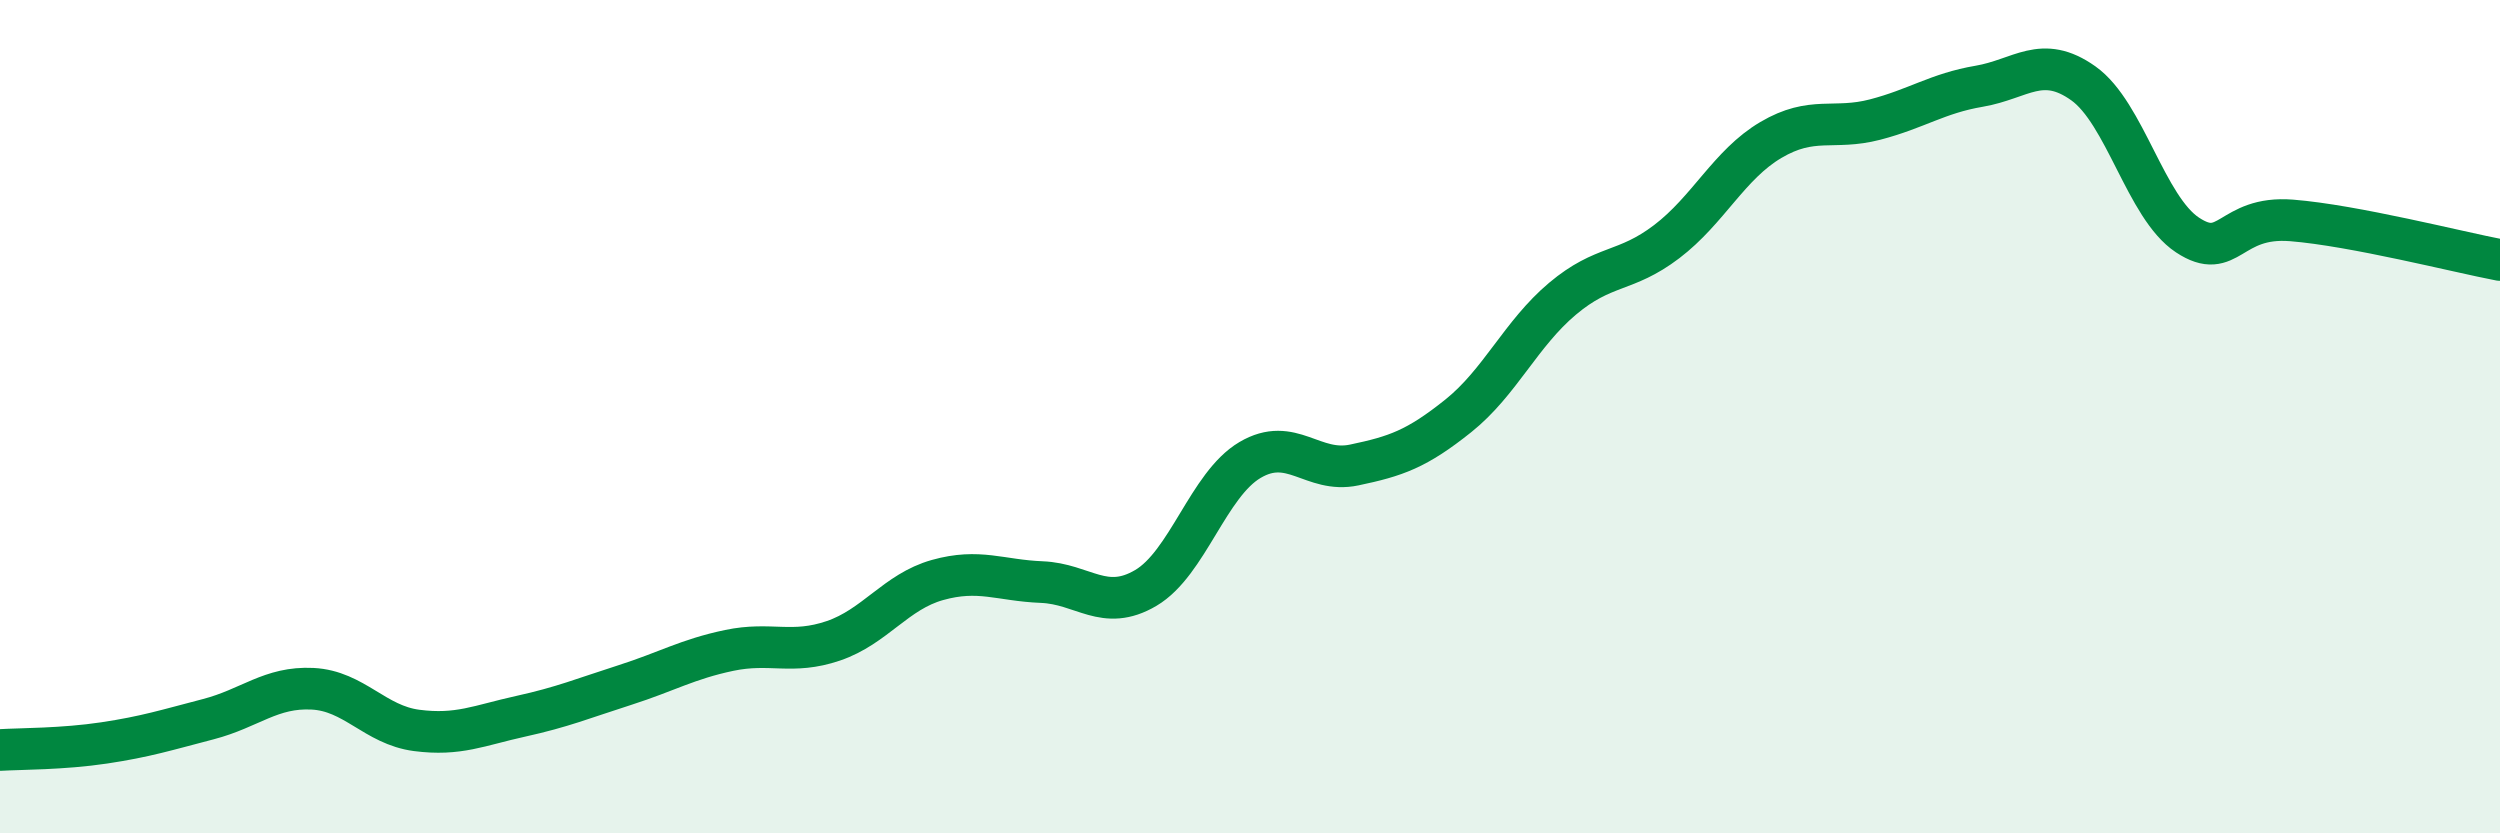
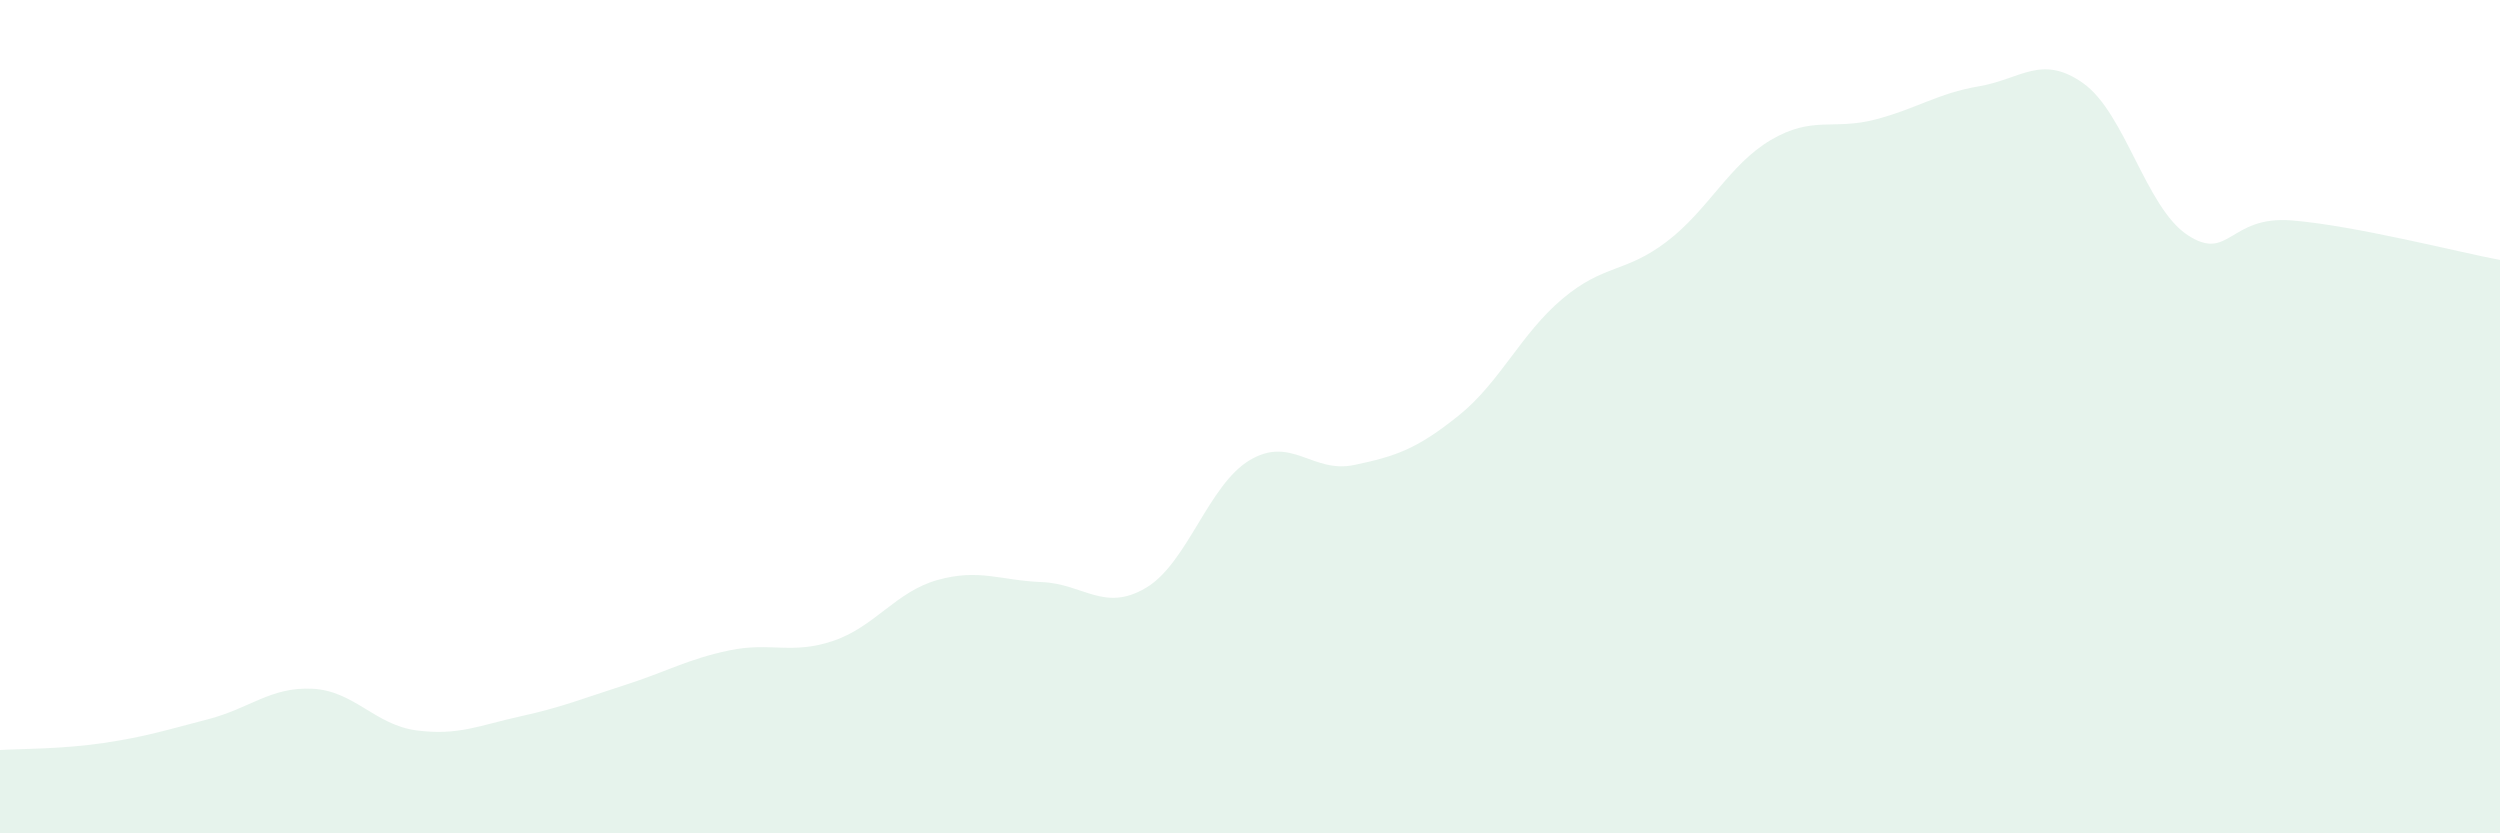
<svg xmlns="http://www.w3.org/2000/svg" width="60" height="20" viewBox="0 0 60 20">
  <path d="M 0,18 C 0.5,17.97 1.5,17.98 2.5,17.83 C 3.5,17.68 4,17.52 5,17.26 C 6,17 6.5,16.48 7.5,16.53 C 8.5,16.58 9,17.4 10,17.53 C 11,17.66 11.5,17.41 12.5,17.19 C 13.5,16.97 14,16.76 15,16.44 C 16,16.12 16.5,15.82 17.5,15.61 C 18.5,15.4 19,15.72 20,15.38 C 21,15.04 21.5,14.2 22.5,13.92 C 23.5,13.64 24,13.93 25,13.97 C 26,14.01 26.5,14.7 27.5,14.11 C 28.5,13.52 29,11.63 30,11.04 C 31,10.45 31.5,11.37 32.5,11.16 C 33.5,10.95 34,10.78 35,9.98 C 36,9.18 36.5,8.01 37.5,7.17 C 38.5,6.33 39,6.56 40,5.8 C 41,5.04 41.5,3.95 42.5,3.36 C 43.5,2.77 44,3.13 45,2.87 C 46,2.61 46.5,2.24 47.5,2.07 C 48.5,1.9 49,1.29 50,2 C 51,2.71 51.5,4.98 52.5,5.64 C 53.5,6.3 53.5,5.17 55,5.29 C 56.5,5.41 59,6.05 60,6.24L60 20L0 20Z" fill="#008740" opacity="0.1" stroke-linecap="round" stroke-linejoin="round" />
-   <path d="M 0,18 C 0.5,17.97 1.5,17.98 2.5,17.83 C 3.5,17.68 4,17.52 5,17.26 C 6,17 6.5,16.48 7.5,16.53 C 8.5,16.58 9,17.4 10,17.53 C 11,17.66 11.5,17.41 12.5,17.19 C 13.5,16.97 14,16.76 15,16.44 C 16,16.12 16.5,15.82 17.5,15.61 C 18.5,15.4 19,15.72 20,15.38 C 21,15.04 21.5,14.2 22.5,13.92 C 23.5,13.64 24,13.93 25,13.97 C 26,14.01 26.5,14.7 27.5,14.11 C 28.5,13.52 29,11.63 30,11.04 C 31,10.45 31.5,11.37 32.5,11.16 C 33.5,10.95 34,10.78 35,9.98 C 36,9.18 36.5,8.01 37.5,7.17 C 38.5,6.33 39,6.56 40,5.8 C 41,5.04 41.5,3.95 42.5,3.36 C 43.5,2.77 44,3.13 45,2.87 C 46,2.61 46.5,2.24 47.5,2.07 C 48.5,1.9 49,1.29 50,2 C 51,2.71 51.5,4.98 52.5,5.64 C 53.5,6.3 53.5,5.17 55,5.29 C 56.5,5.41 59,6.05 60,6.24" stroke="#008740" stroke-width="1" fill="none" stroke-linecap="round" stroke-linejoin="round" />
</svg>